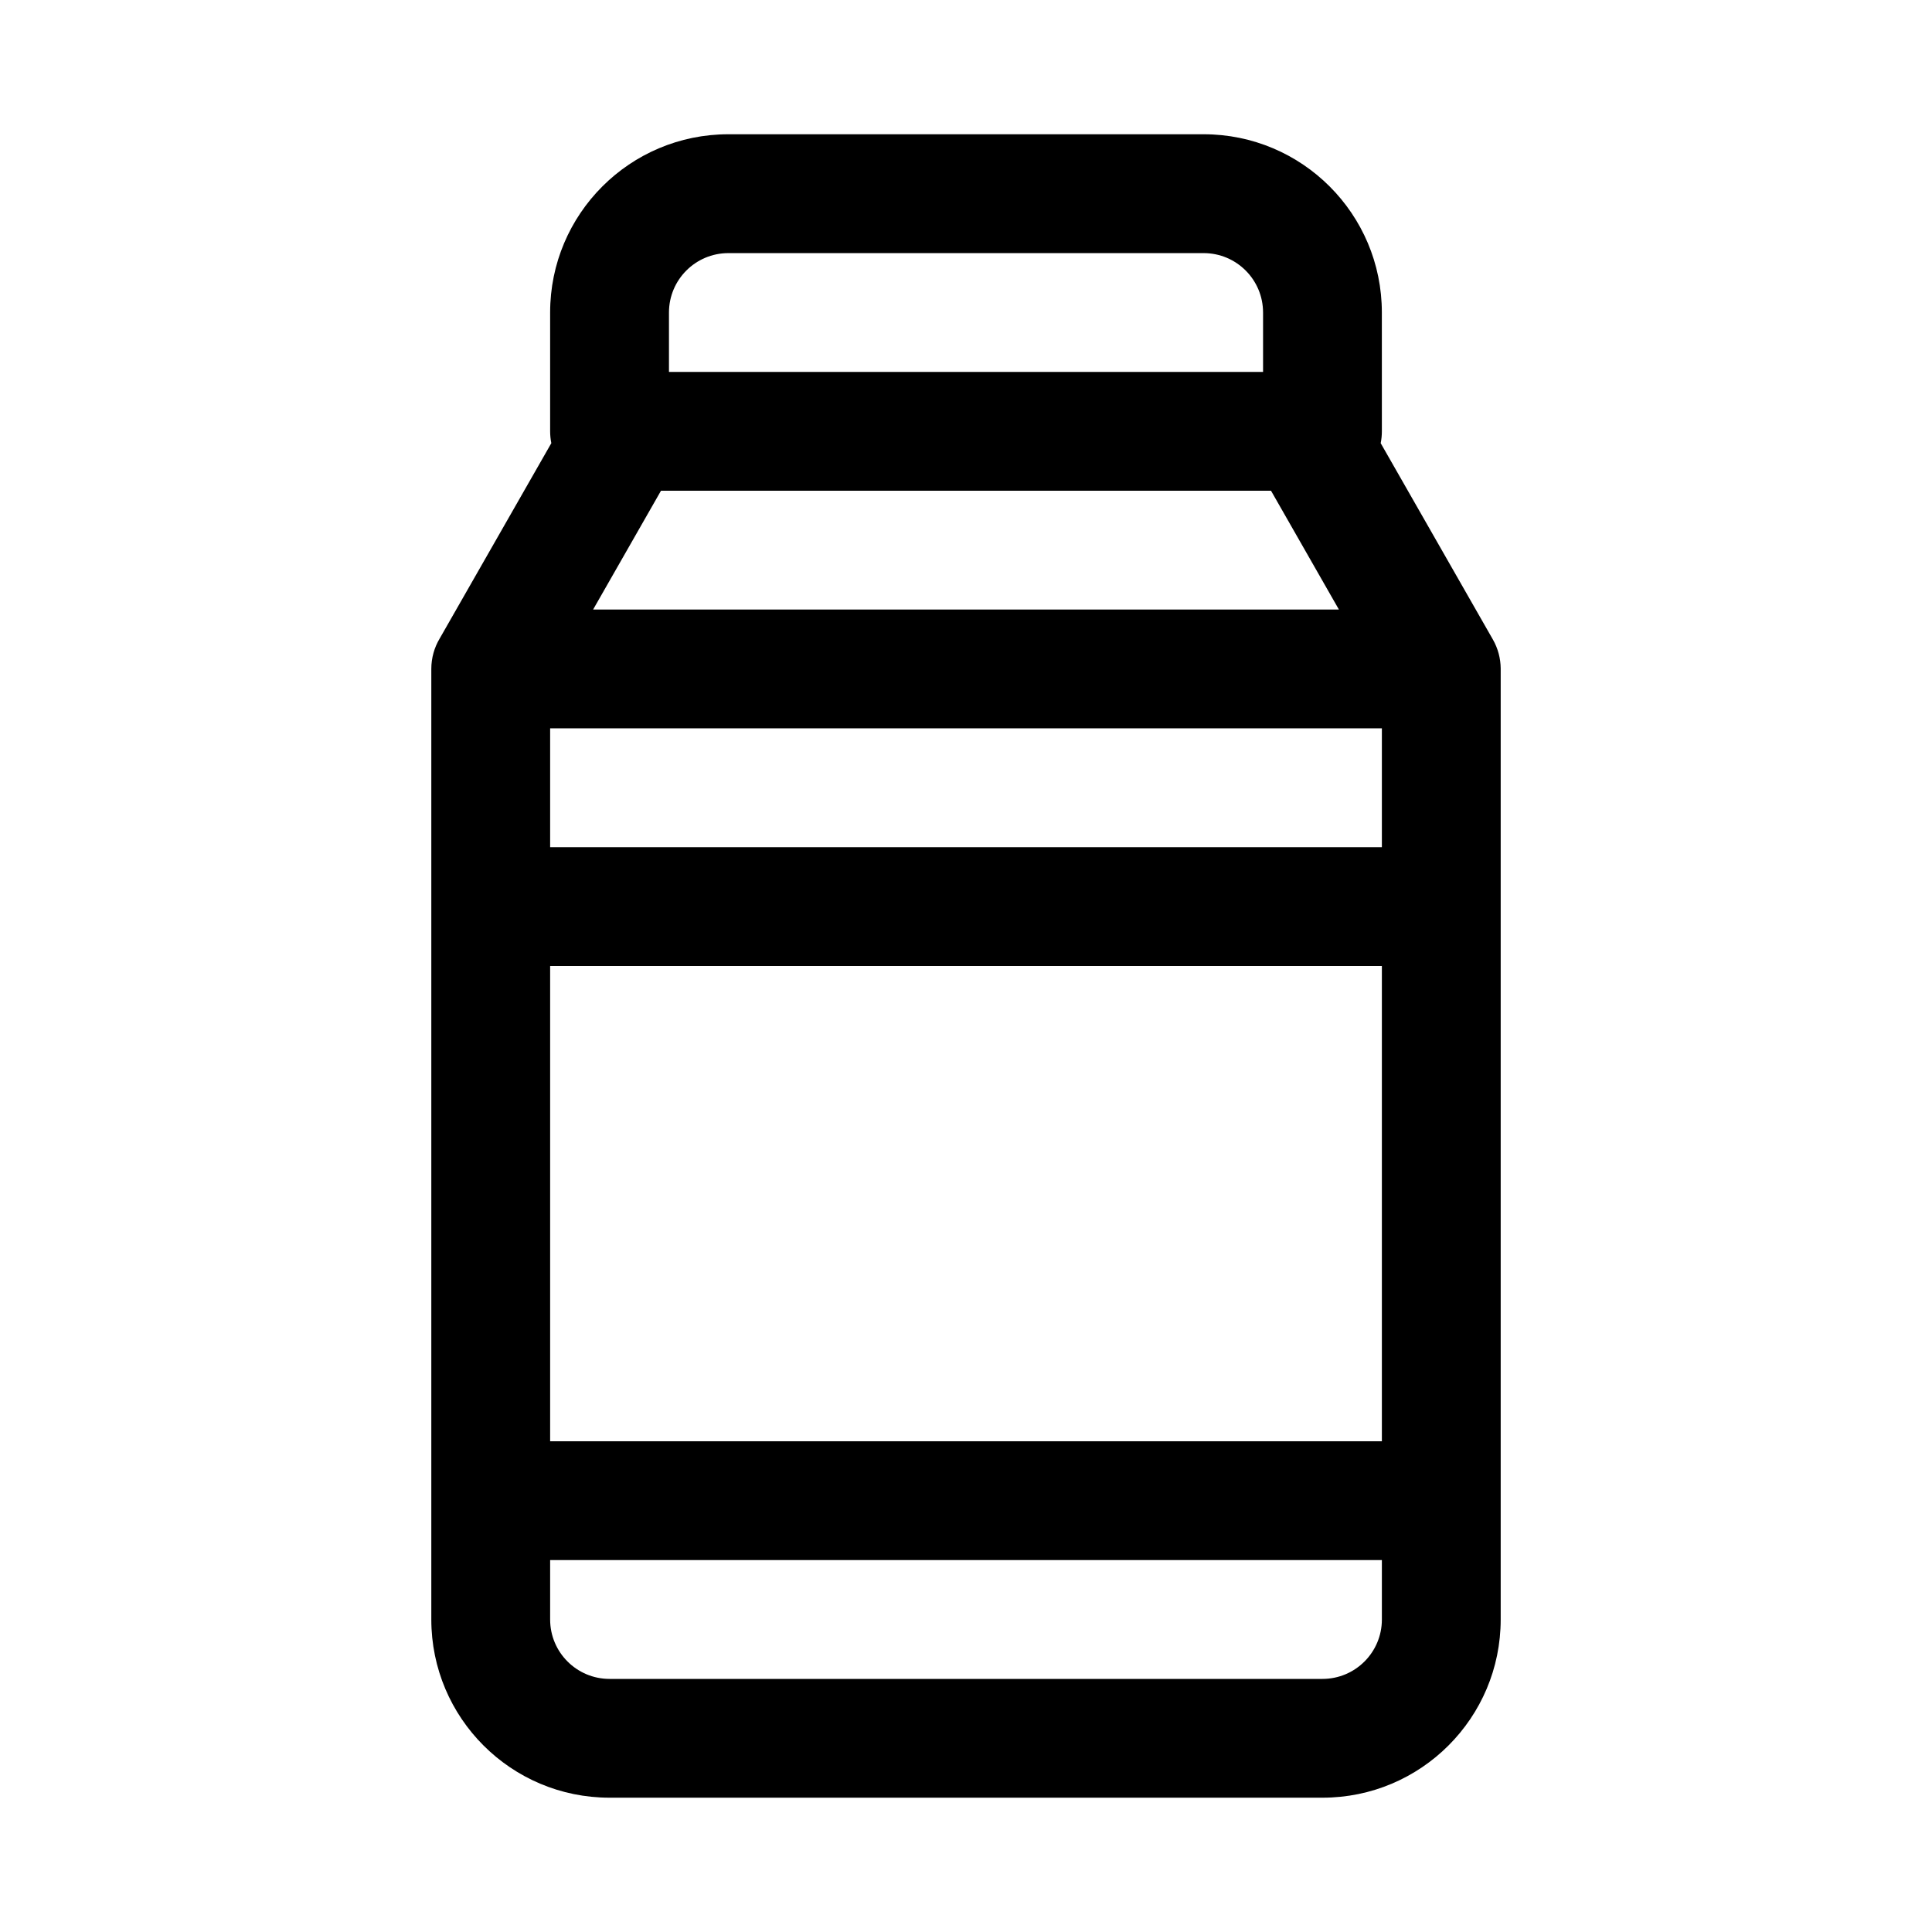
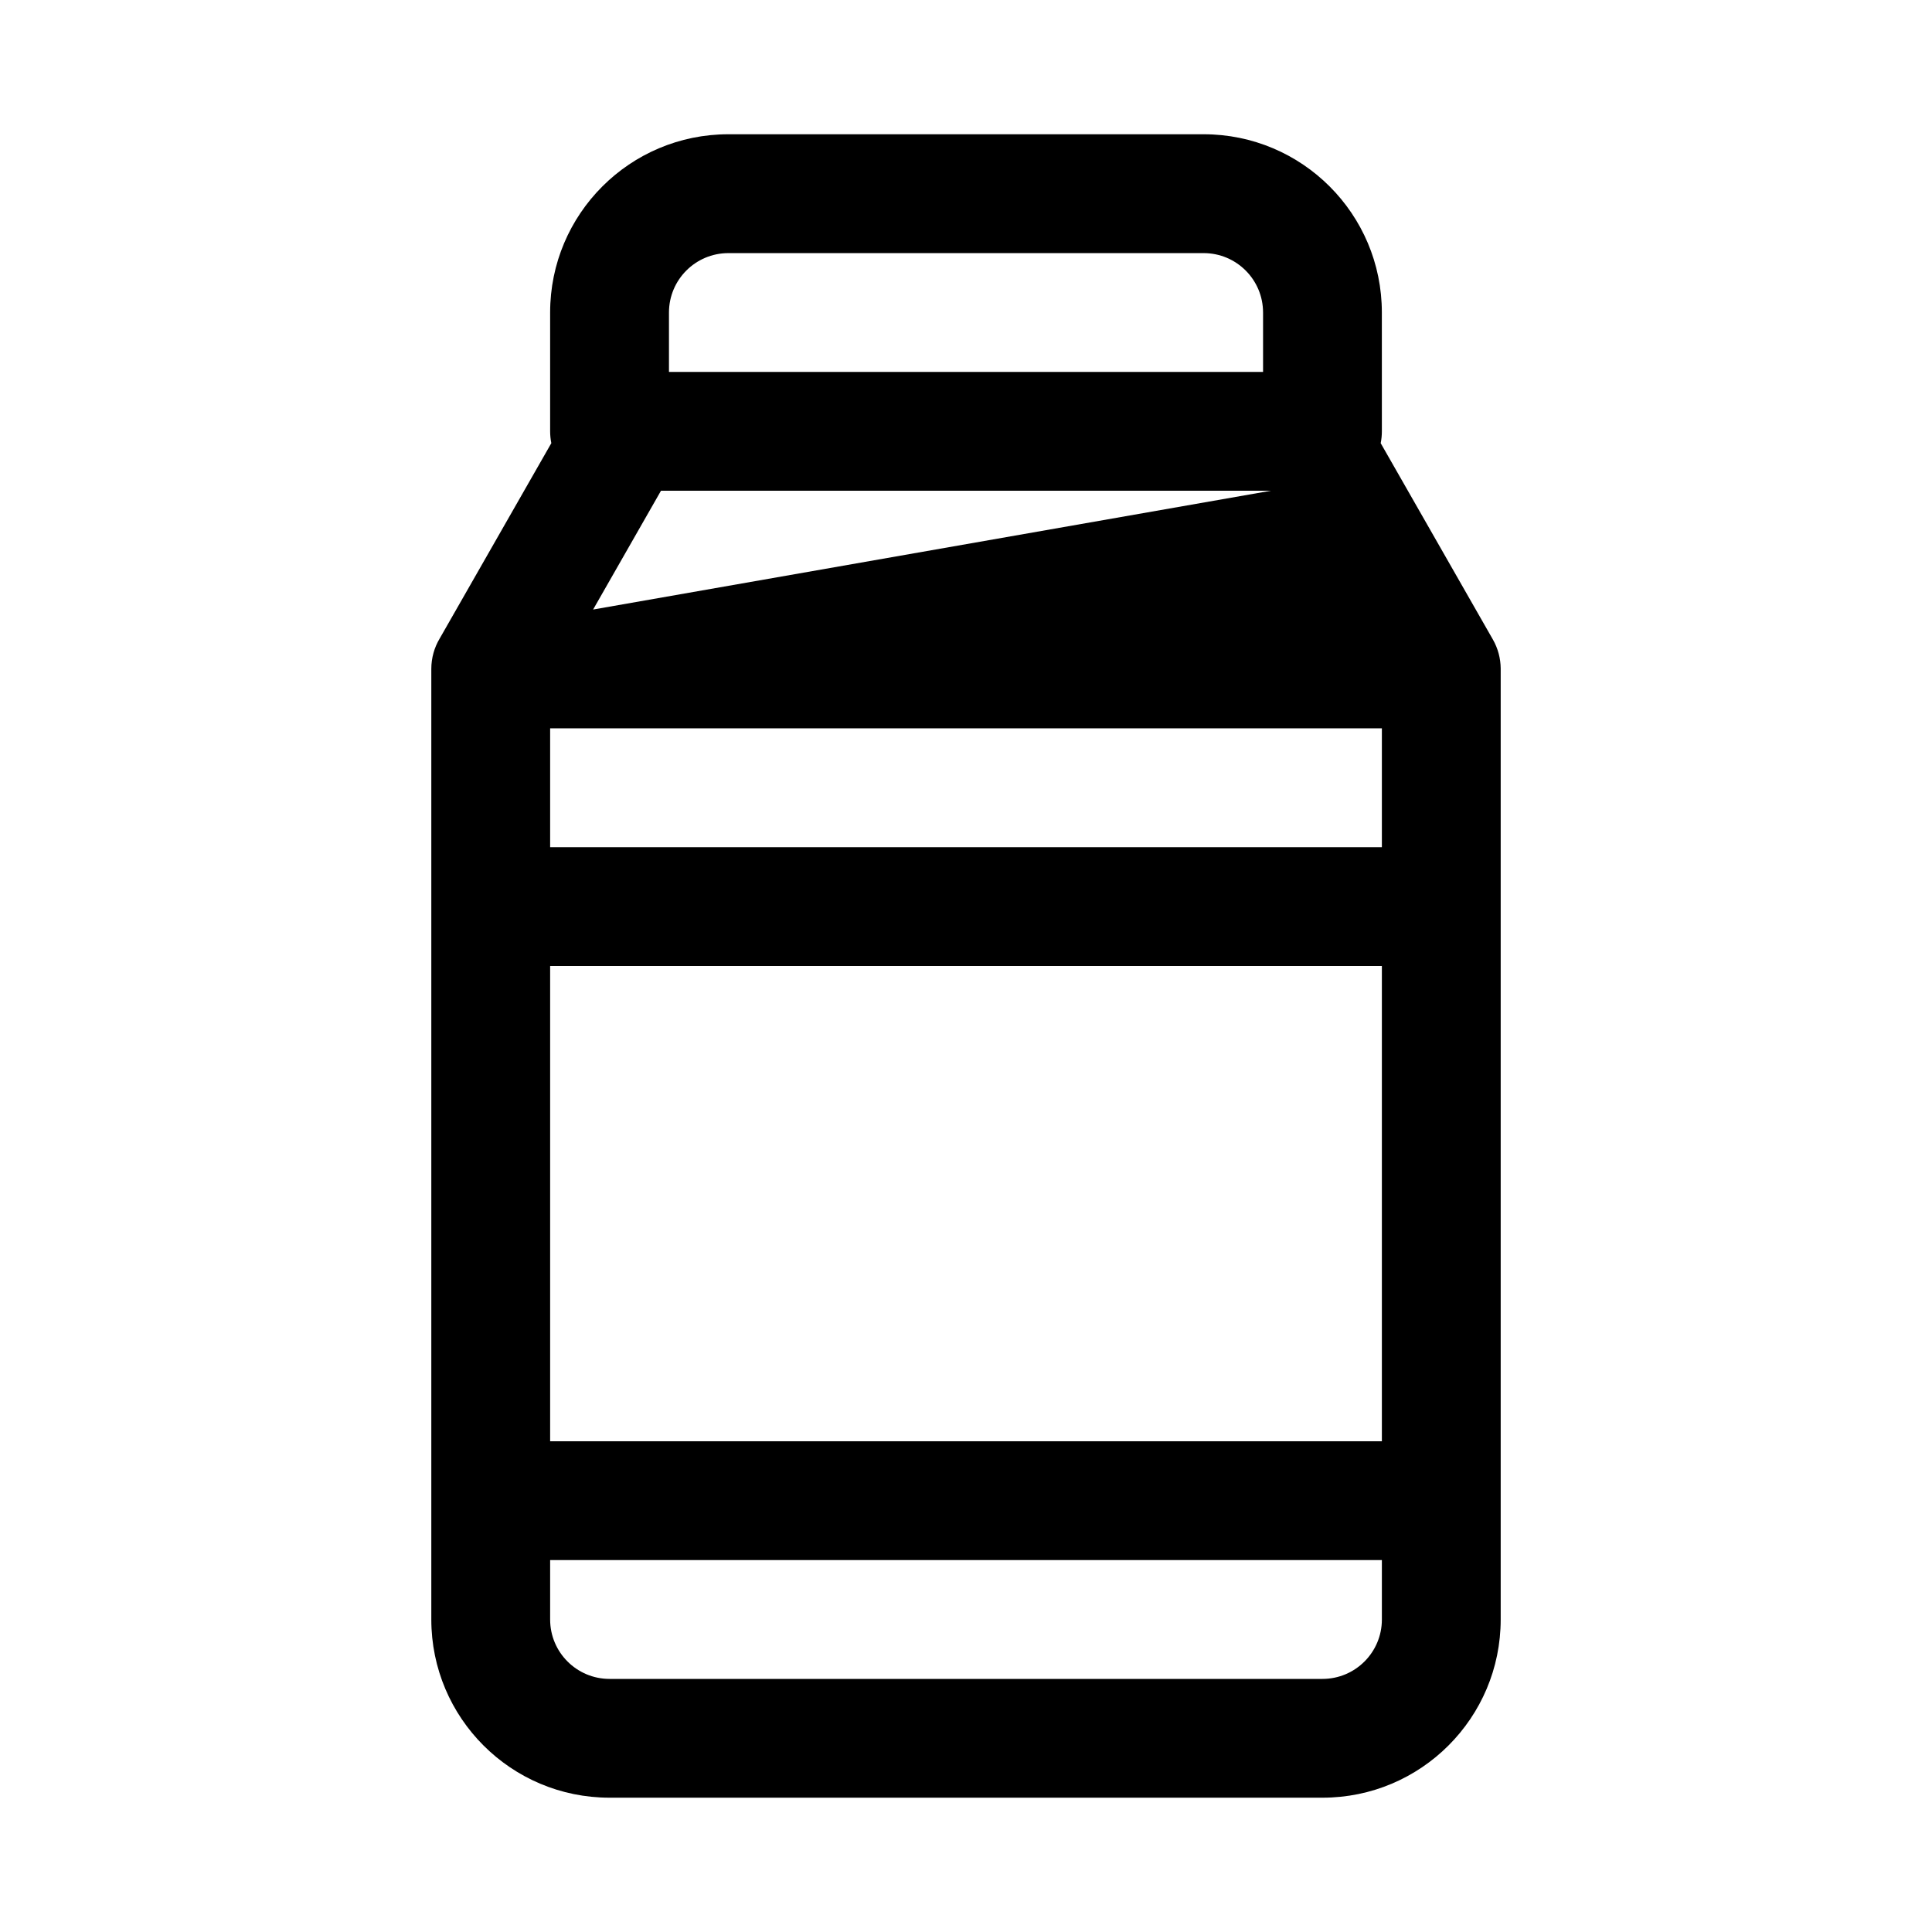
<svg xmlns="http://www.w3.org/2000/svg" fill="#000000" width="800px" height="800px" version="1.1" viewBox="144 144 512 512">
-   <path d="m510.21 258.3c0 1.078-0.109 2.129-0.312 3.144l29.727 52.023c1.359 2.375 2.047 5.012 2.074 7.66v252.05c0 26.086-21.145 47.23-47.234 47.23h-188.93c-26.086 0-47.234-21.145-47.234-47.23v-251.9c0-2.941 0.809-5.699 2.215-8.055l29.59-51.781c-0.207-1.016-0.316-2.066-0.316-3.144v-31.488c0-26.086 21.148-47.23 47.234-47.23h125.95c26.086 0 47.23 21.145 47.23 47.23zm-209.03 47.234 17.992-31.488h161.66l17.992 31.488zm-11.387 94.465v125.95h220.42v-125.95zm220.42-31.488h-220.42v-31.488h220.42zm0 188.93h-220.42v15.746c0 8.695 7.051 15.742 15.746 15.742h188.93c8.699 0 15.746-7.047 15.746-15.742zm-31.488-330.62v15.746h-157.44v-15.746c0-8.695 7.051-15.742 15.746-15.742h125.95c8.695 0 15.742 7.047 15.742 15.742z" fill-rule="evenodd" />
+   <path d="m510.21 258.3c0 1.078-0.109 2.129-0.312 3.144l29.727 52.023c1.359 2.375 2.047 5.012 2.074 7.66v252.05c0 26.086-21.145 47.23-47.234 47.23h-188.93c-26.086 0-47.234-21.145-47.234-47.23v-251.9c0-2.941 0.809-5.699 2.215-8.055l29.59-51.781c-0.207-1.016-0.316-2.066-0.316-3.144v-31.488c0-26.086 21.148-47.23 47.234-47.23h125.95c26.086 0 47.23 21.145 47.23 47.23zm-209.03 47.234 17.992-31.488h161.66zm-11.387 94.465v125.95h220.42v-125.95zm220.42-31.488h-220.42v-31.488h220.42zm0 188.93h-220.42v15.746c0 8.695 7.051 15.742 15.746 15.742h188.93c8.699 0 15.746-7.047 15.746-15.742zm-31.488-330.62v15.746h-157.44v-15.746c0-8.695 7.051-15.742 15.746-15.742h125.95c8.695 0 15.742 7.047 15.742 15.742z" fill-rule="evenodd" />
</svg>